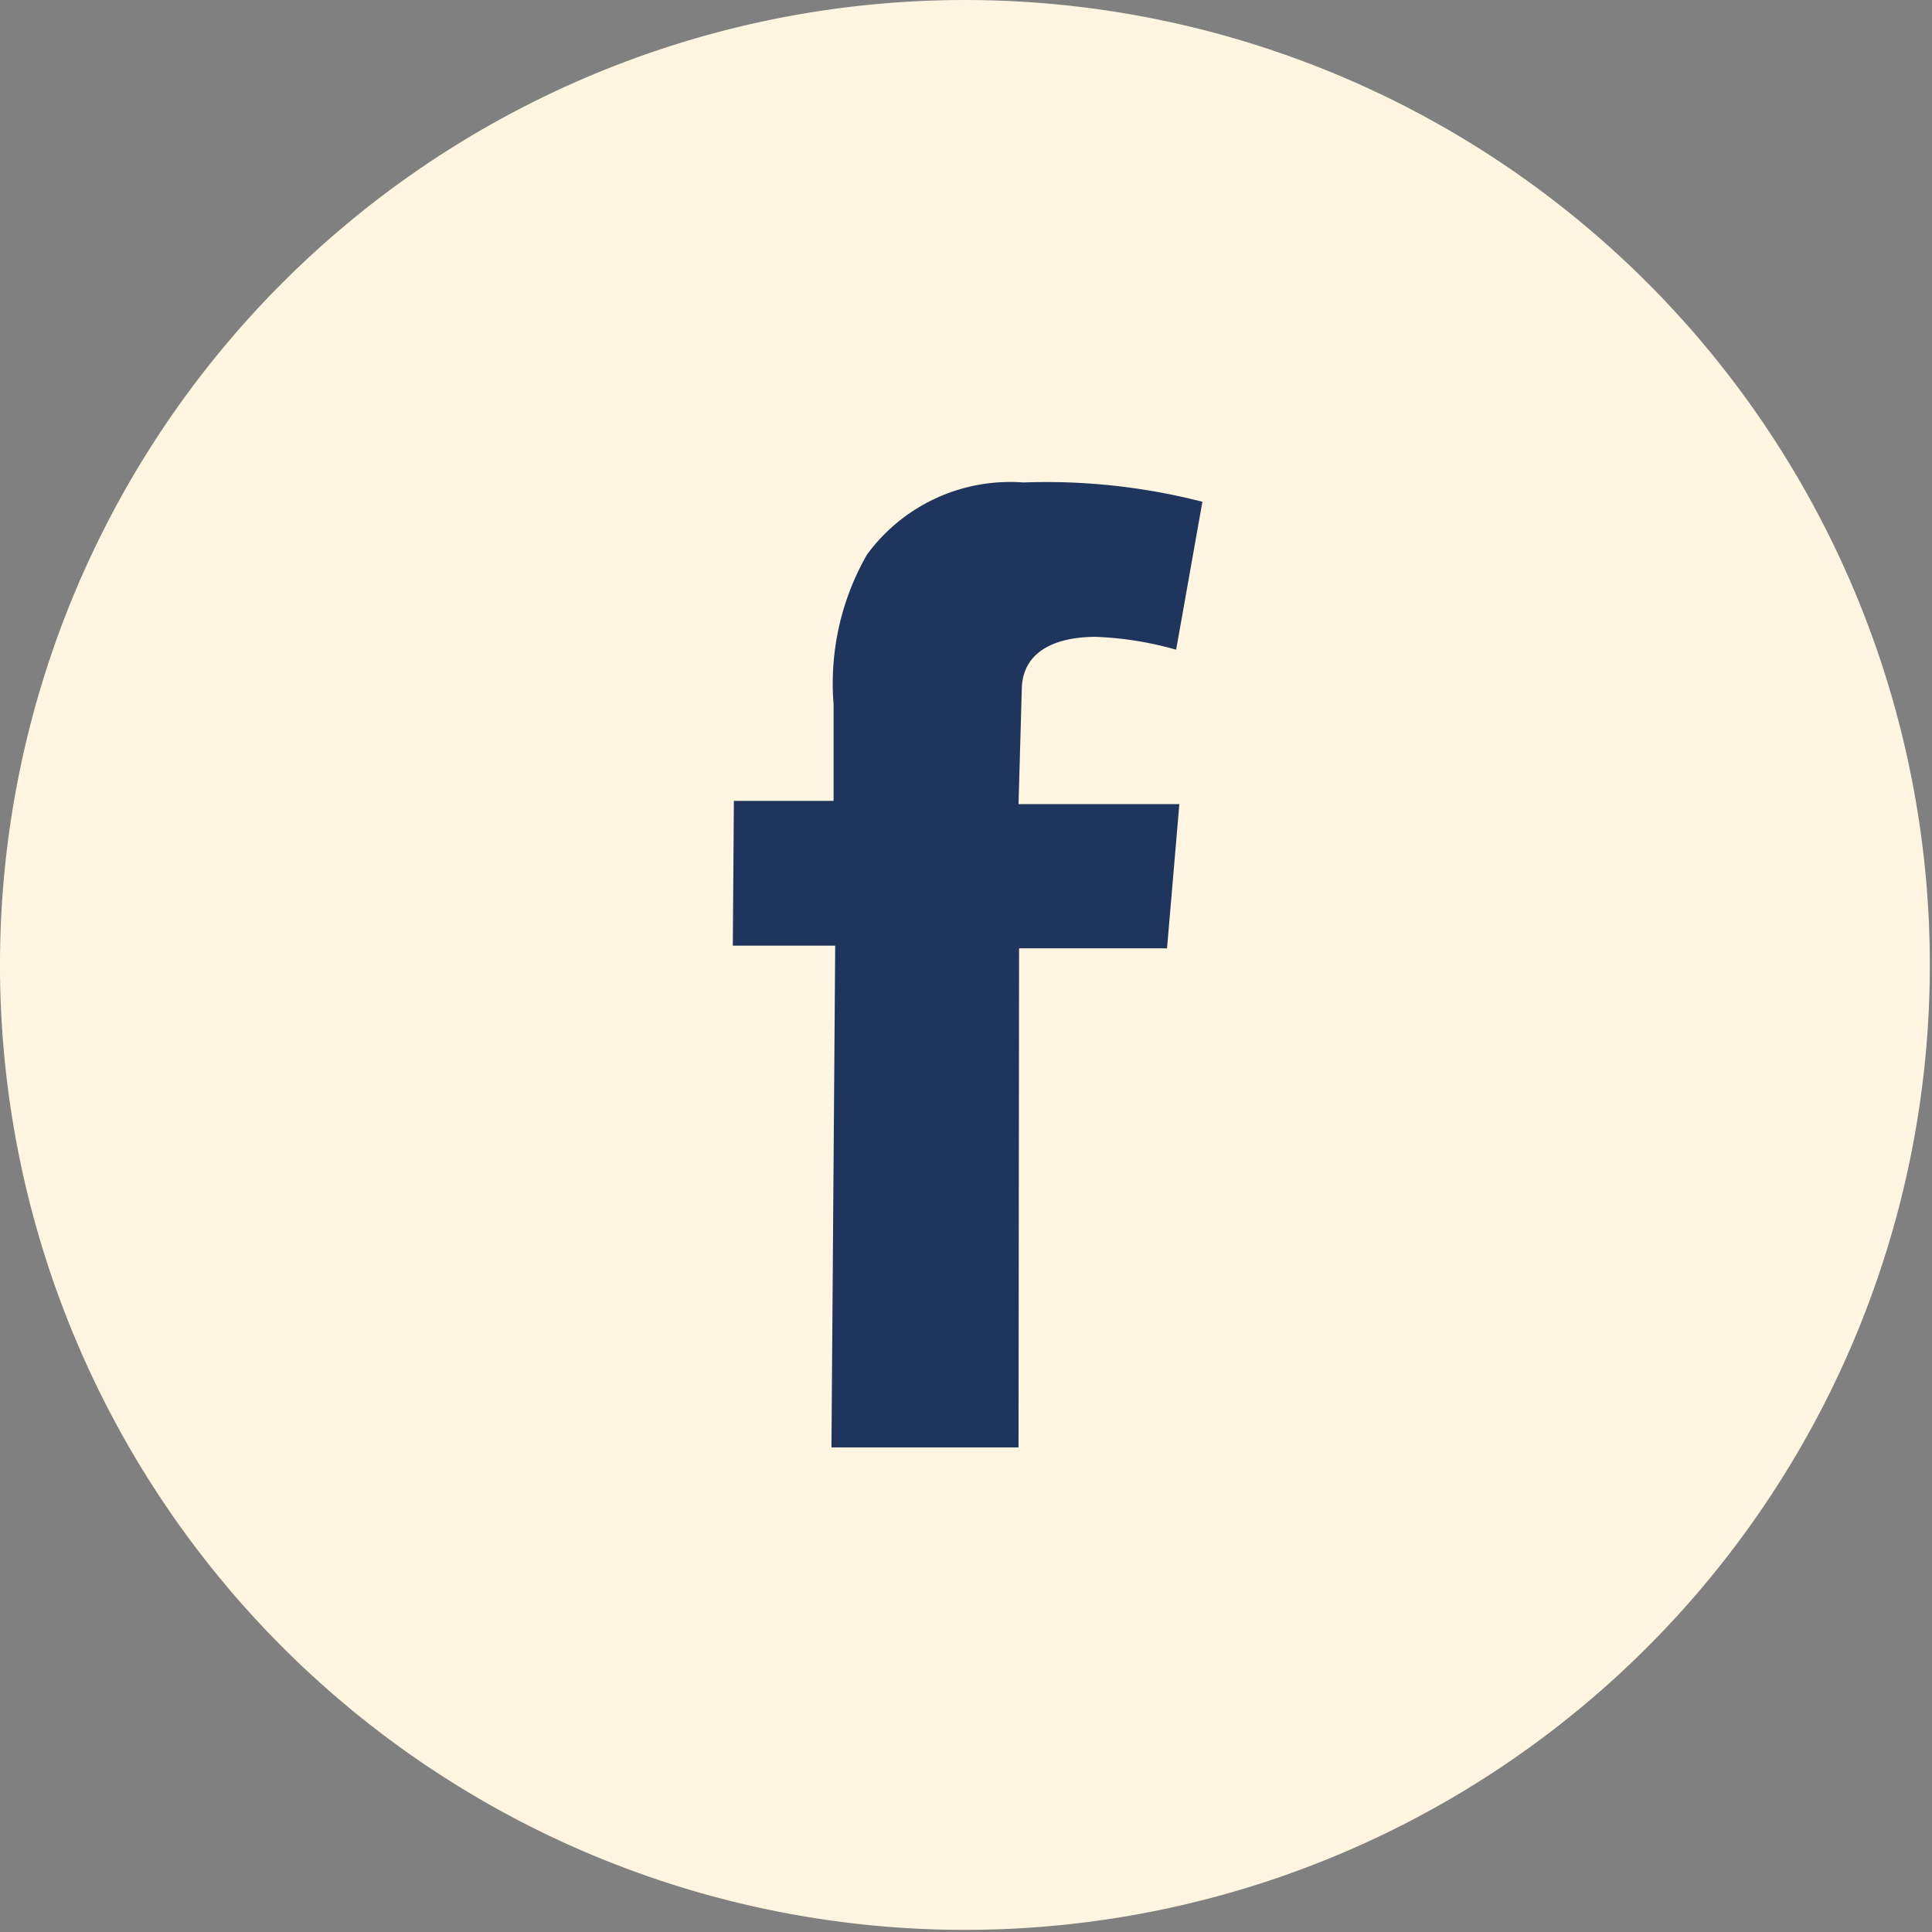
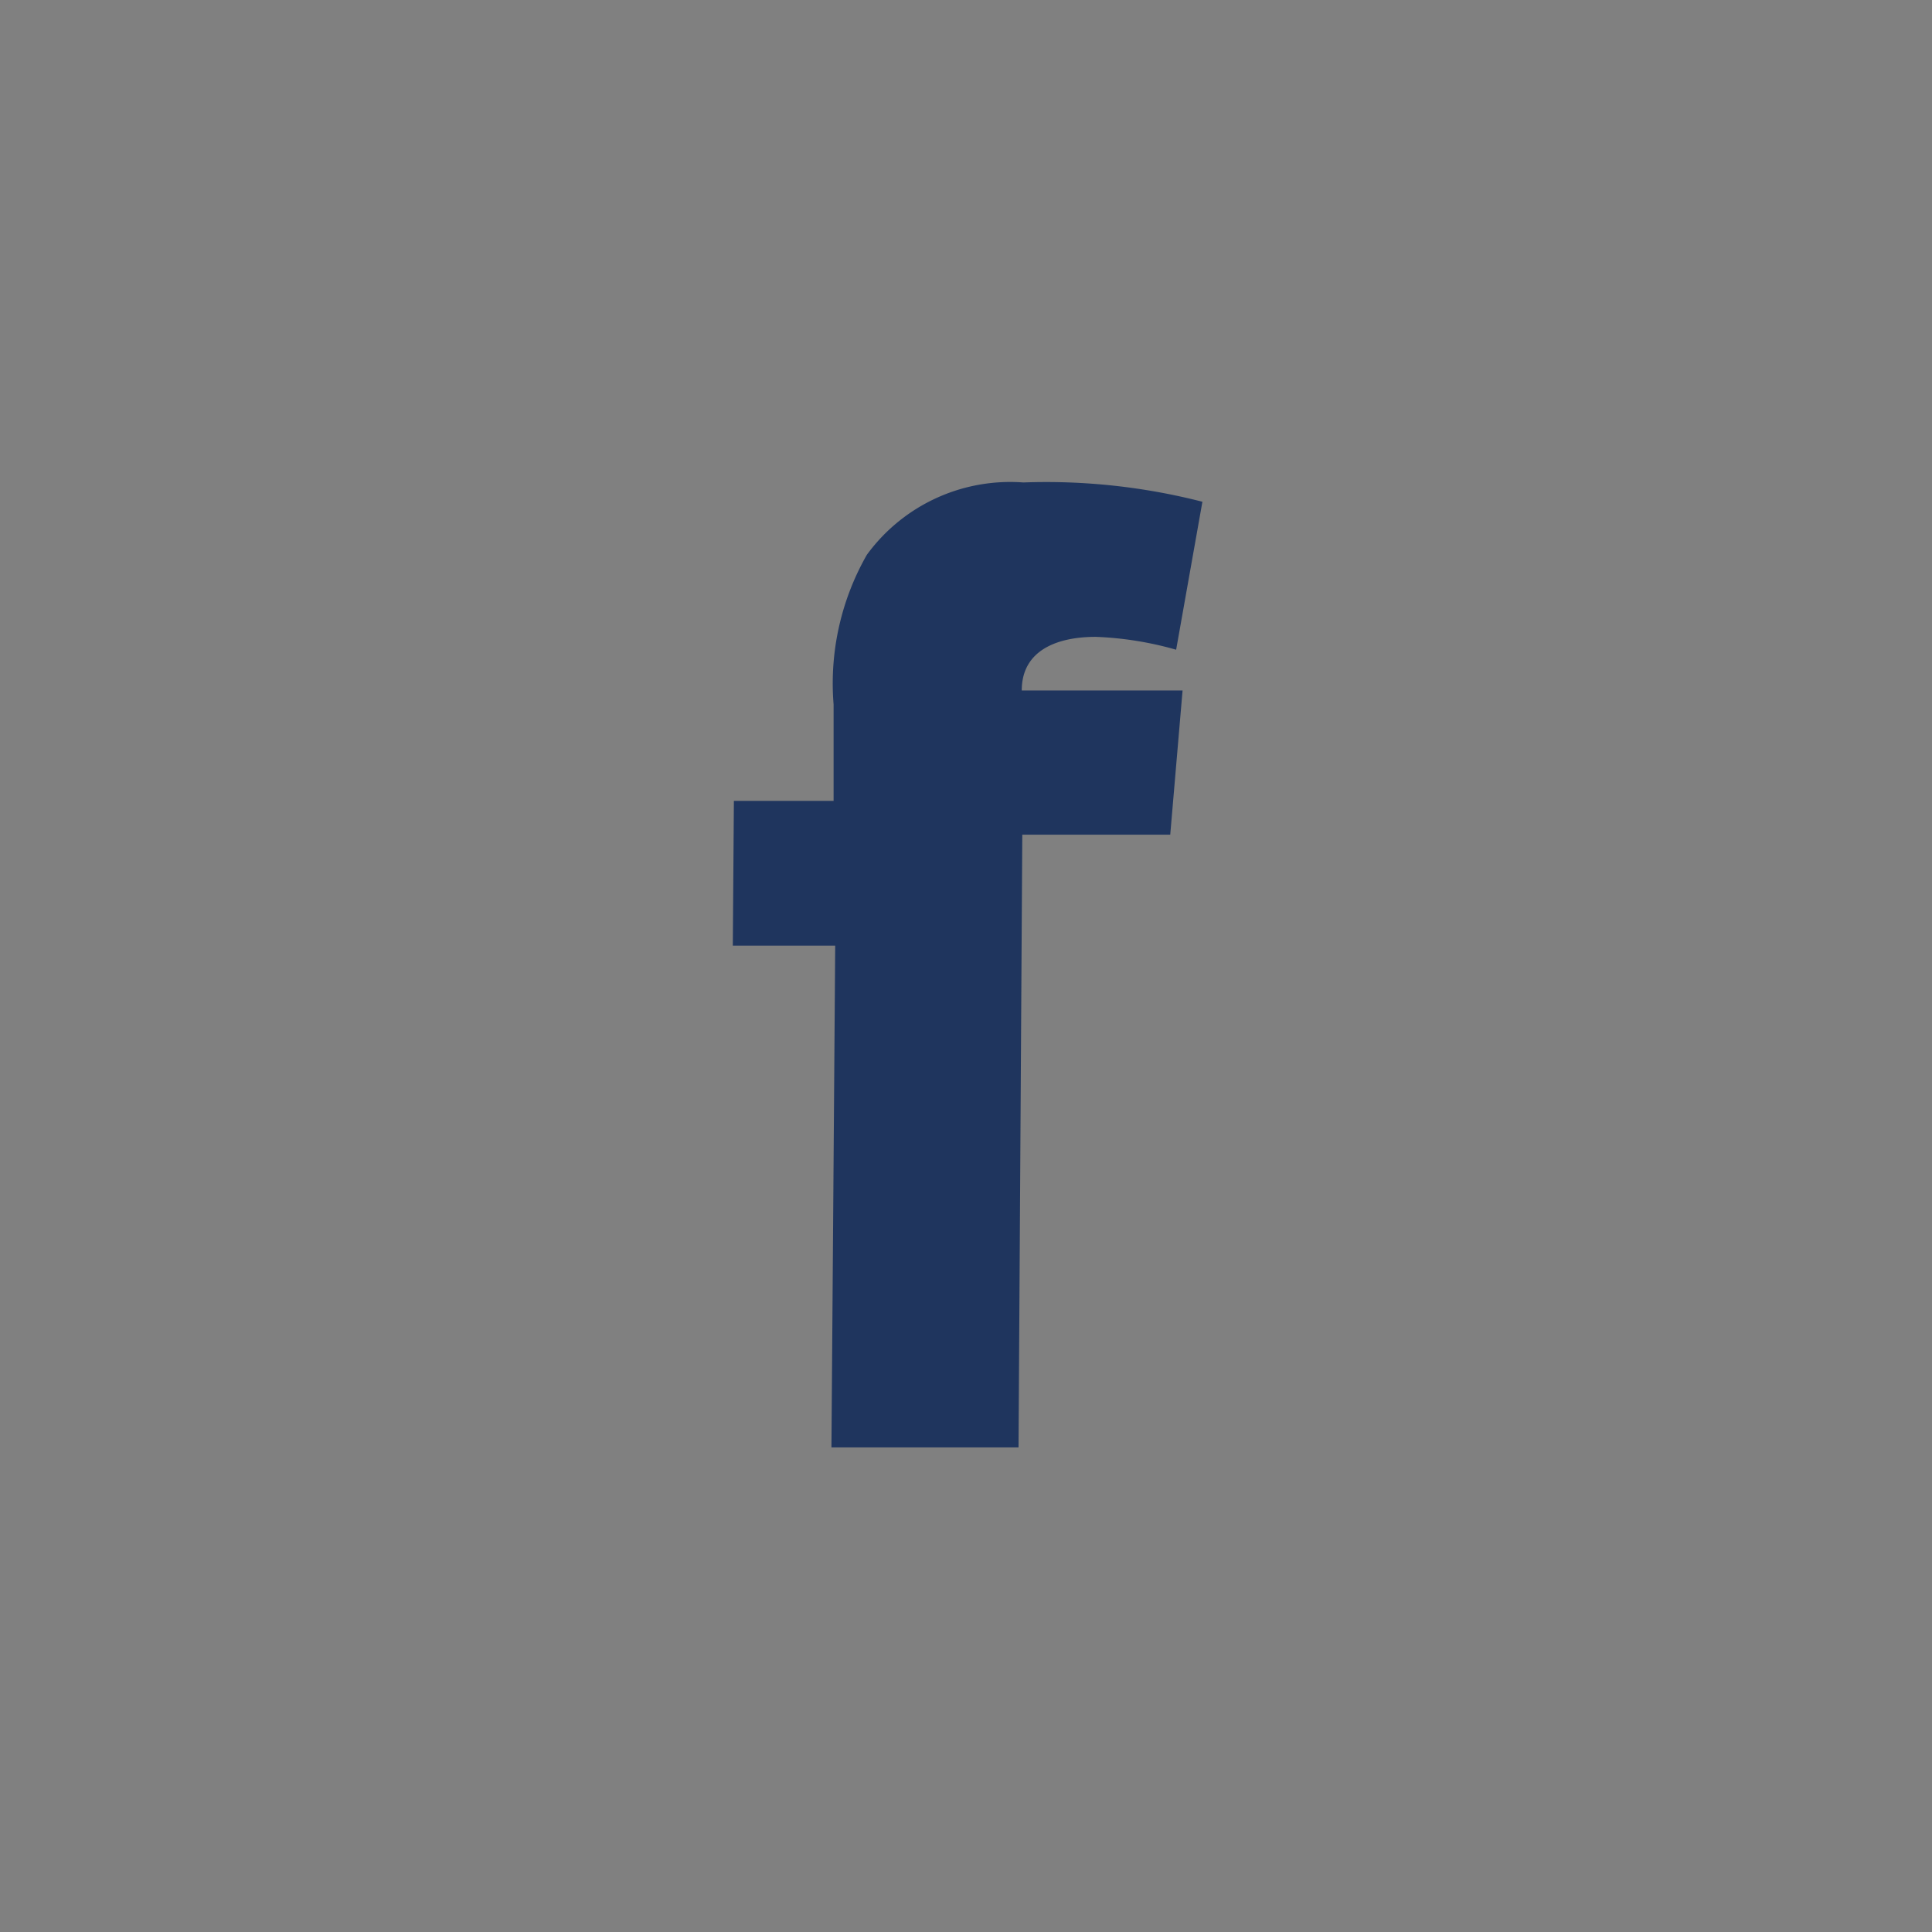
<svg xmlns="http://www.w3.org/2000/svg" viewBox="0 0 36.04 36.04">
  <rect x="0" y="0" width="36.04" height="36.04" fill="#808080" stroke="none" />
  <defs>
    <style>.cls-1{fill:#fff5e1;}.cls-2{fill:#1f355e;}</style>
  </defs>
  <title>Asset 6</title>
  <g id="Layer_2" data-name="Layer 2">
    <g id="Layer_1-2" data-name="Layer 1">
-       <path class="cls-1" d="M17.89,36A18,18,0,1,0,0,17.89,18,18,0,0,0,17.89,36" />
-       <path class="cls-2" d="M13.69,14.94h1.86V13.14a4.84,4.84,0,0,1,.62-2.79A3.31,3.31,0,0,1,19.09,9a11.71,11.71,0,0,1,3.34.36l-.49,2.76a6.29,6.29,0,0,0-1.5-.24c-.72,0-1.38.25-1.38,1L19,15l3,0-.23,2.69-2.76,0L19,27l-3.49,0,.07-9.36H13.67Z" />
+       <path class="cls-2" d="M13.69,14.94h1.86V13.14a4.84,4.84,0,0,1,.62-2.79A3.31,3.31,0,0,1,19.09,9a11.71,11.71,0,0,1,3.34.36l-.49,2.76a6.29,6.29,0,0,0-1.5-.24c-.72,0-1.38.25-1.38,1l3,0-.23,2.69-2.76,0L19,27l-3.49,0,.07-9.36H13.67Z" />
    </g>
  </g>
</svg>